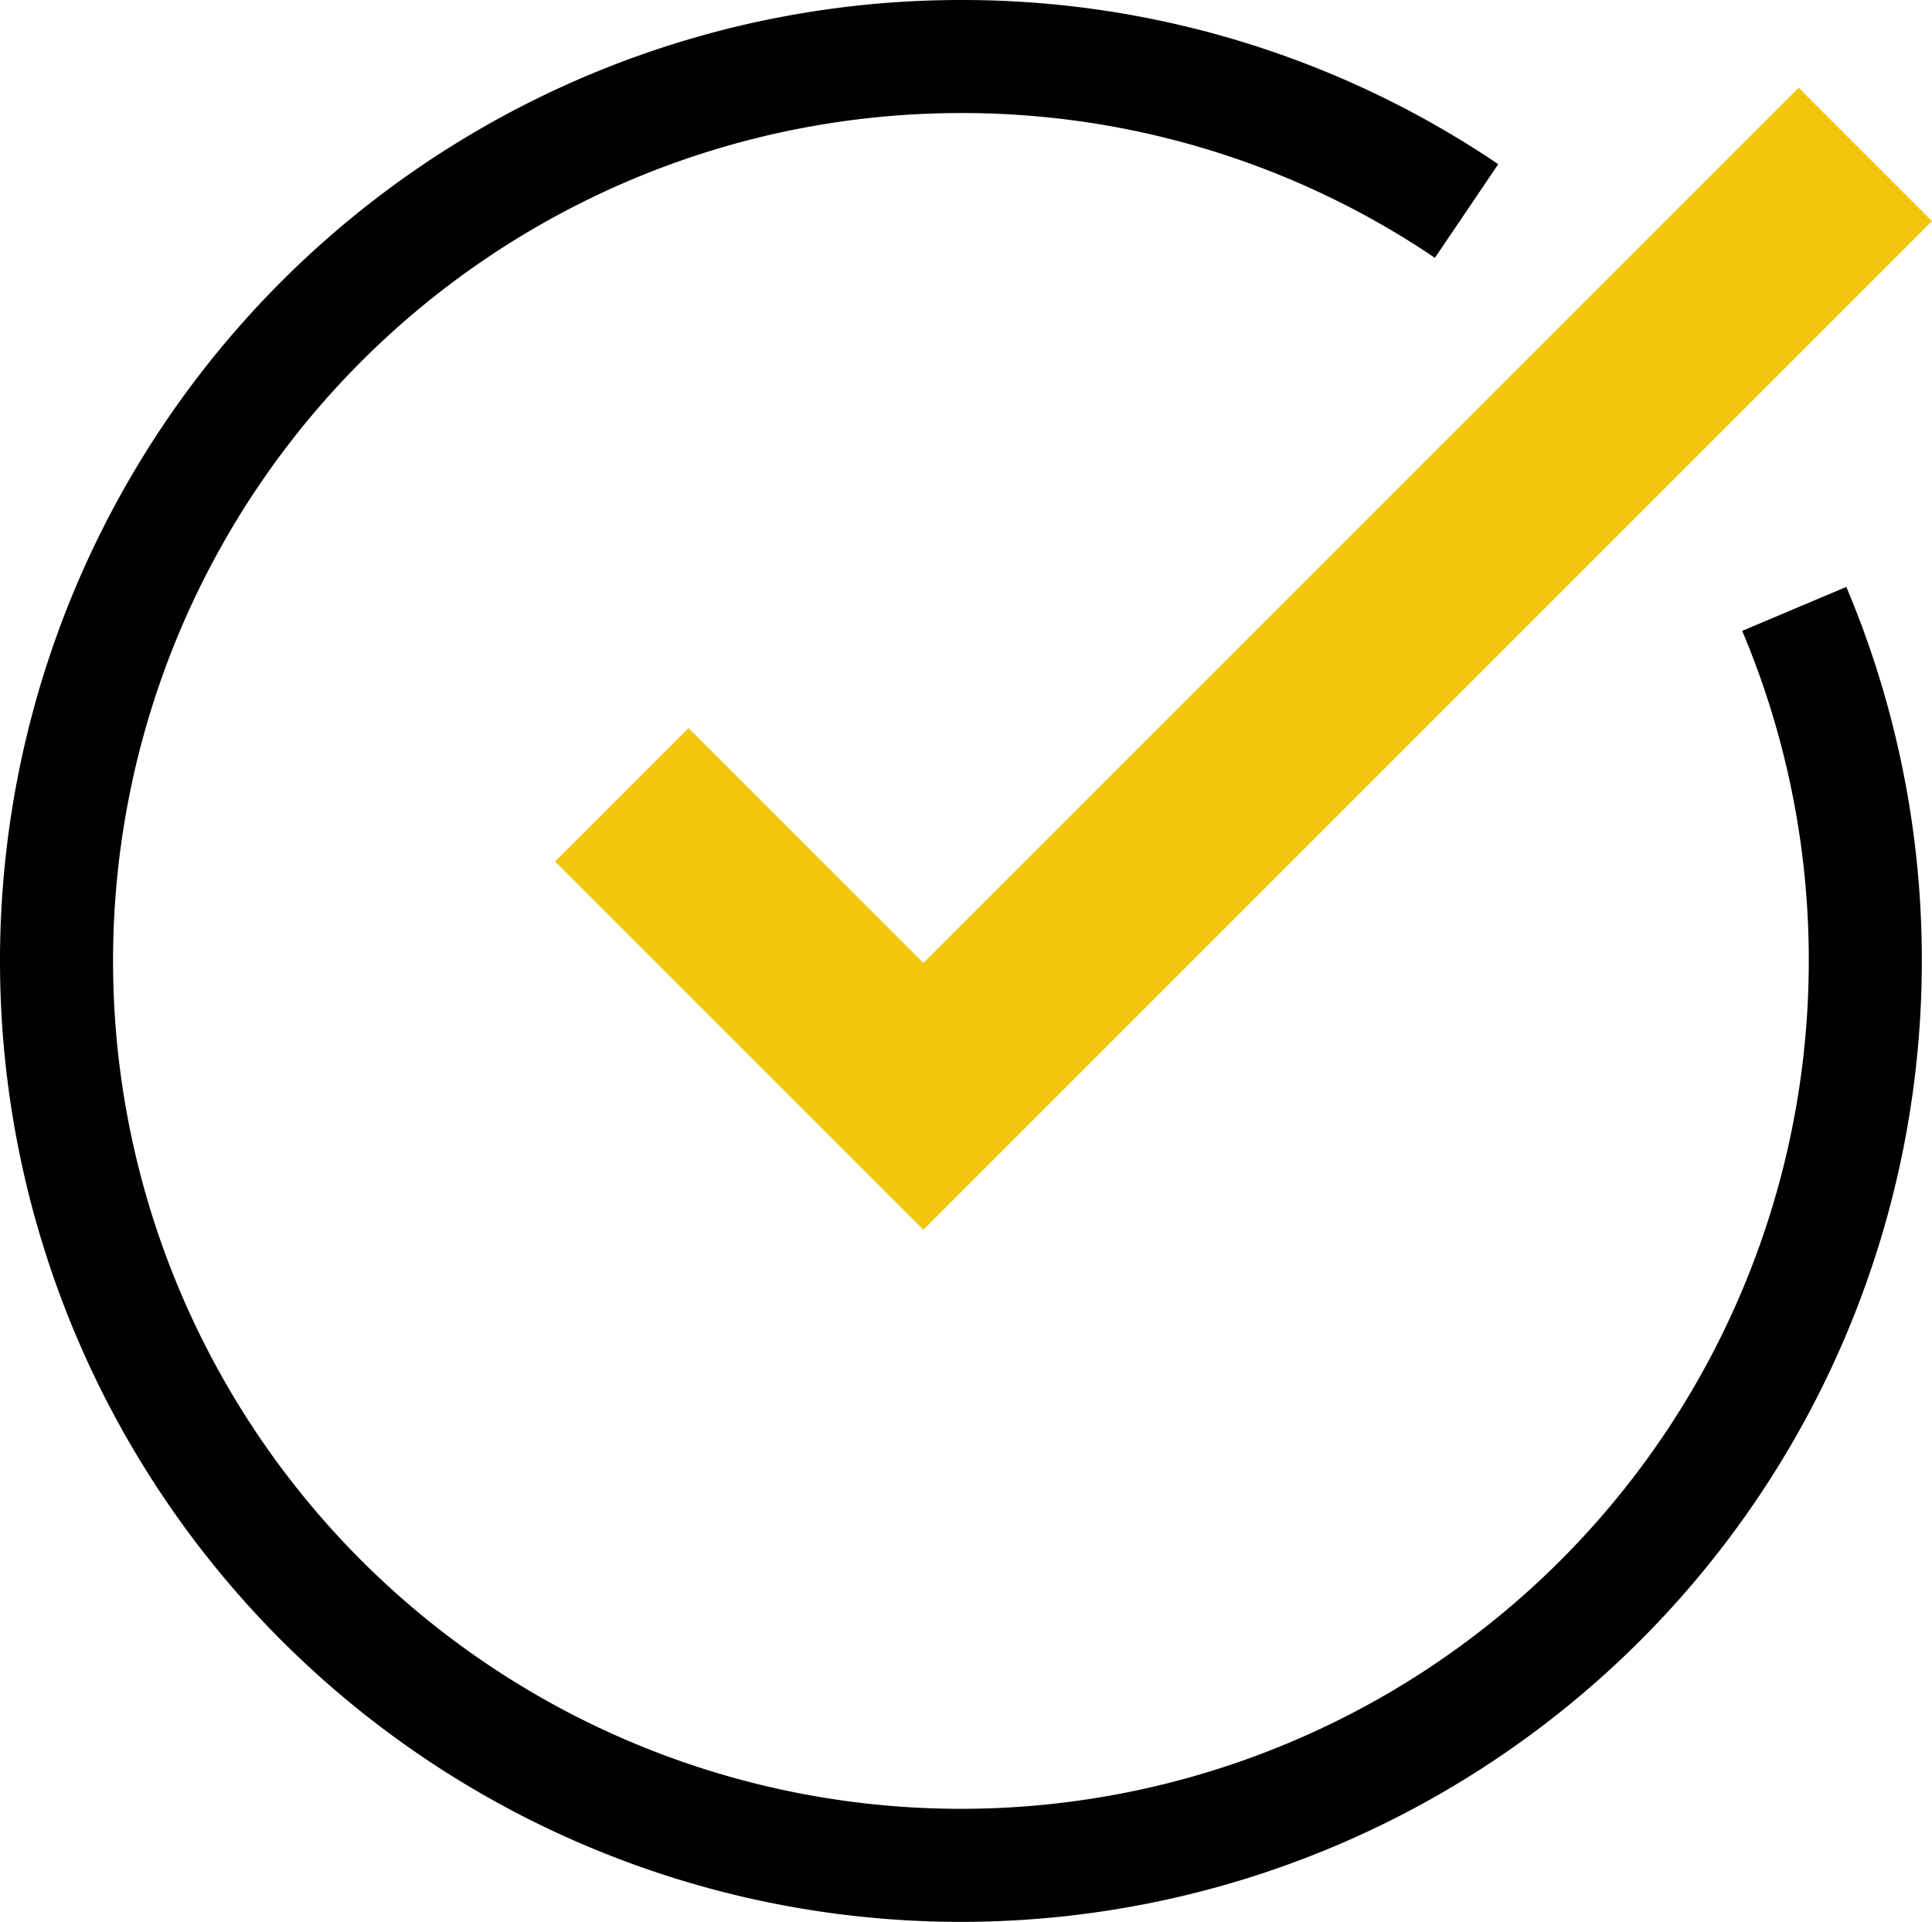
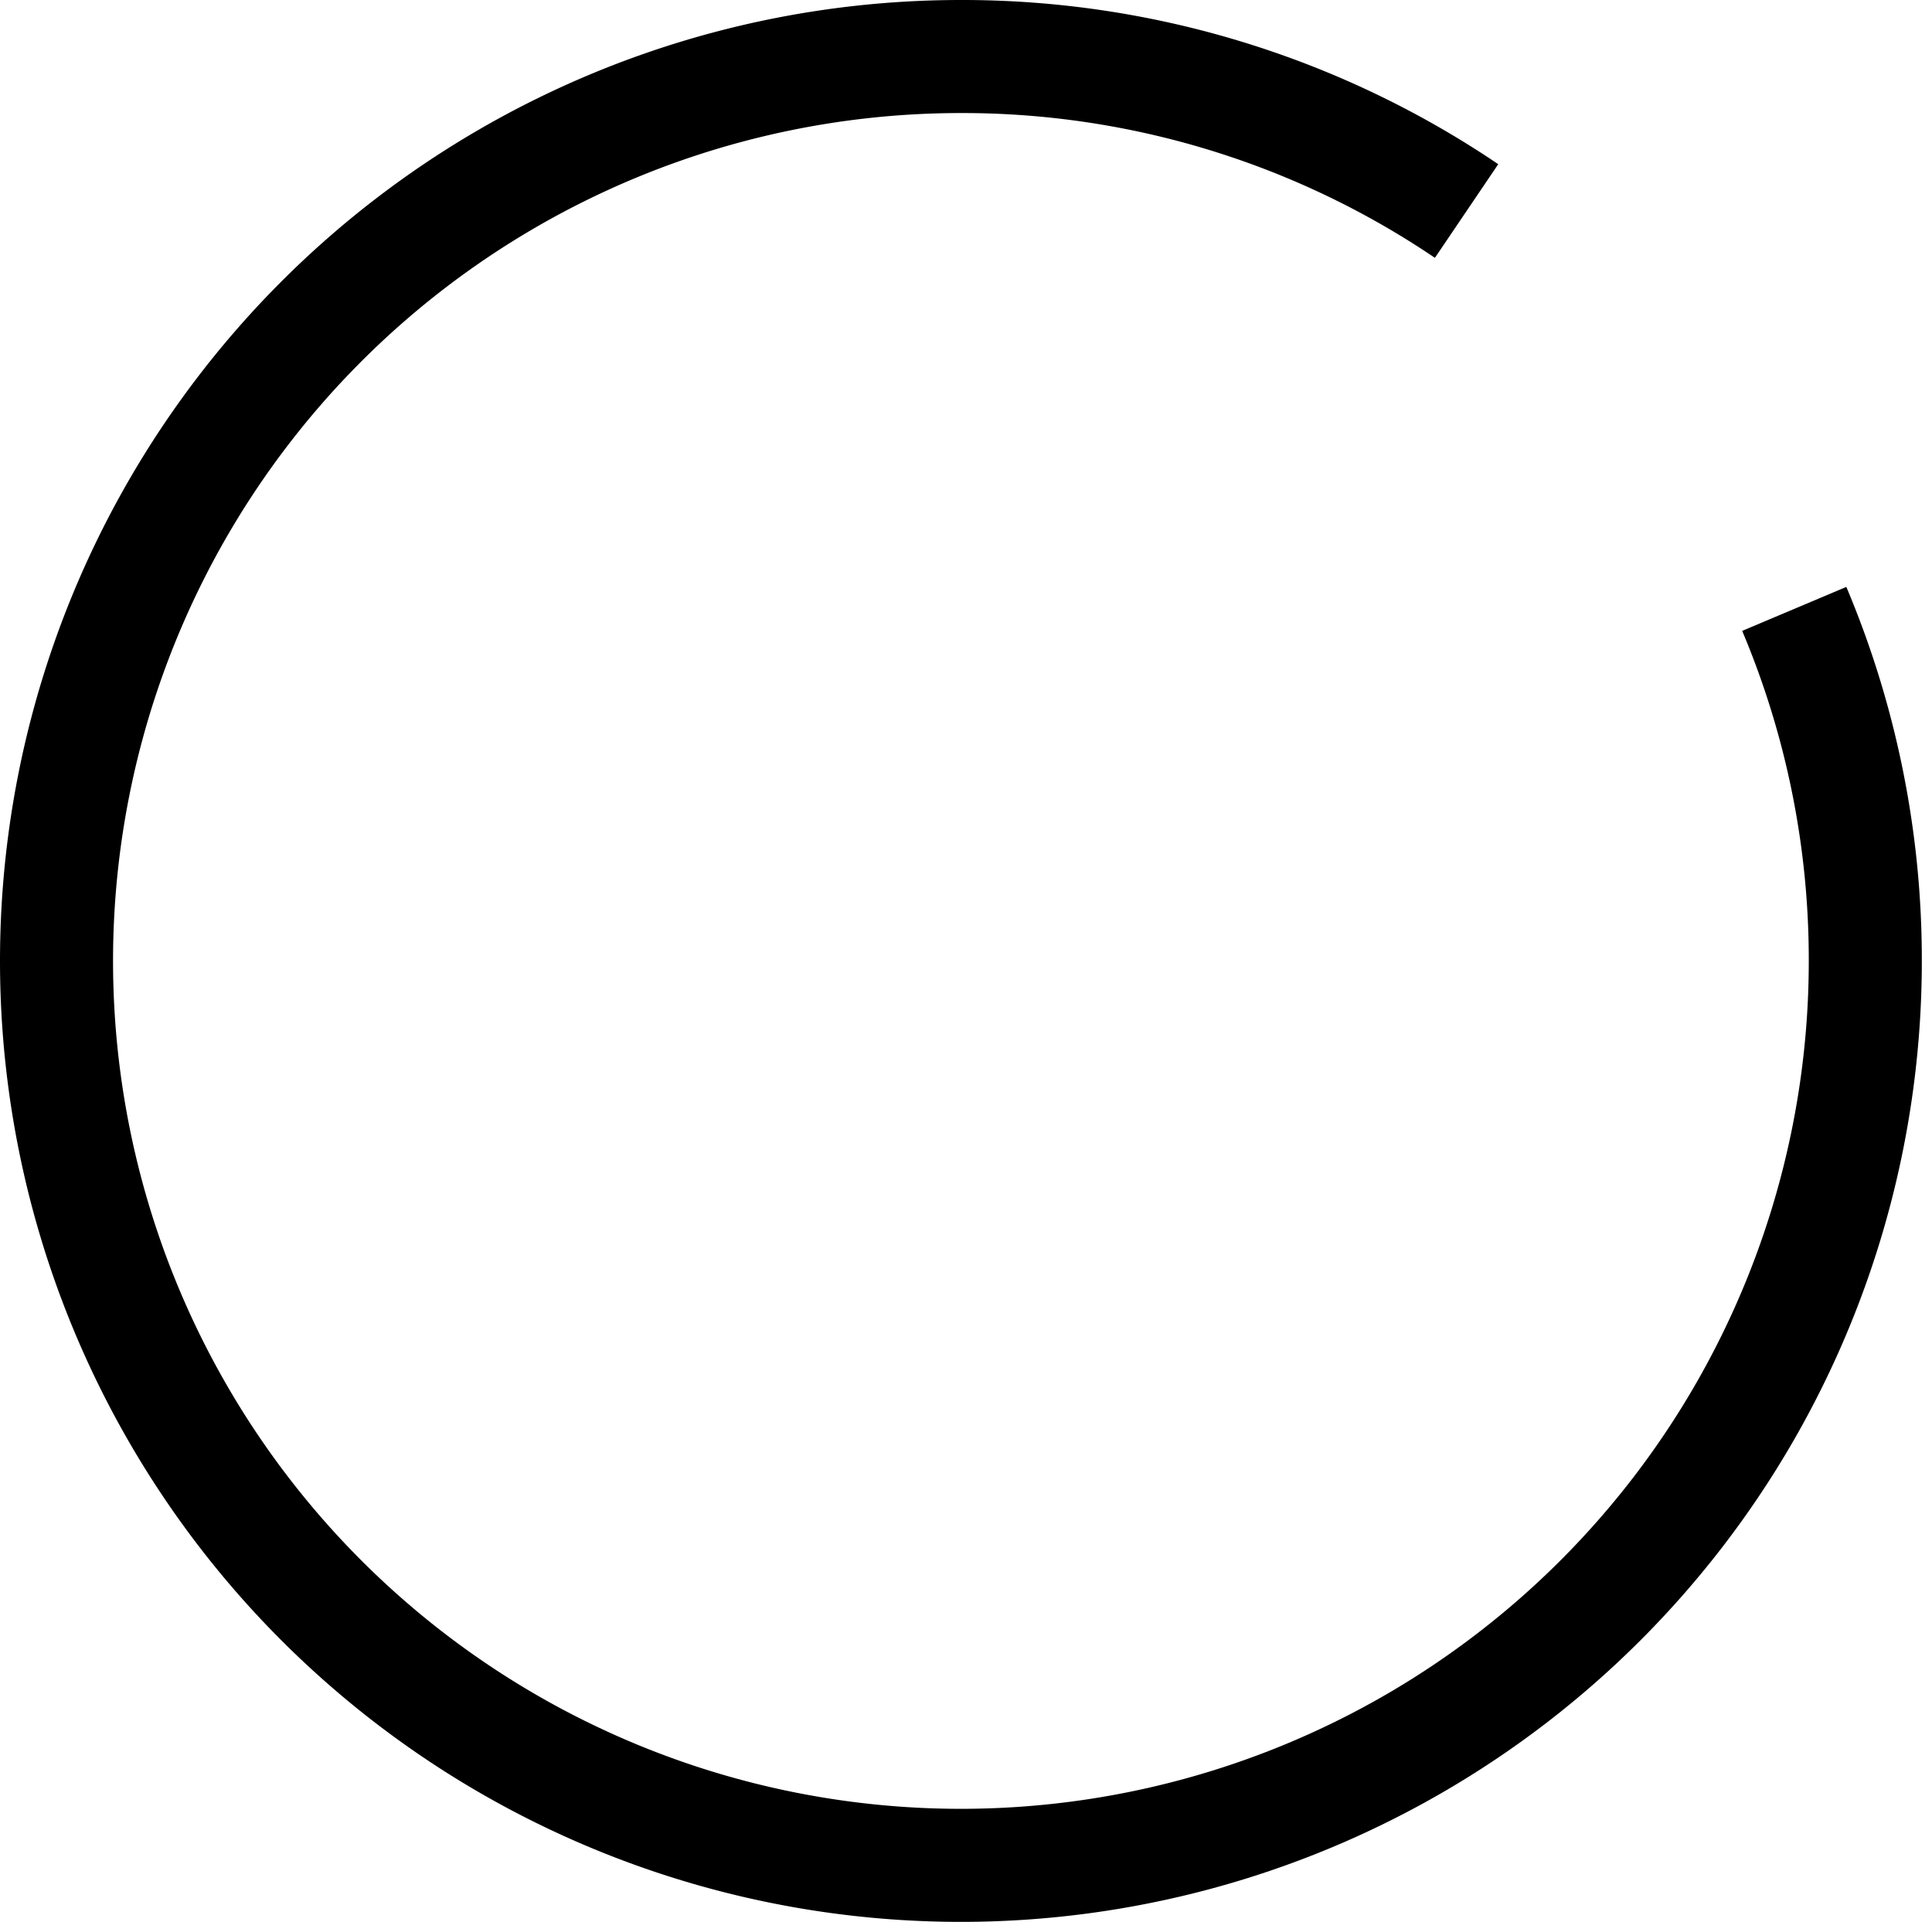
<svg xmlns="http://www.w3.org/2000/svg" width="34.18" height="34" viewBox="0 0 34.18 34">
  <defs>
    <style>.a,.b{fill:none;stroke-miterlimit:10;}.a{stroke:#000;stroke-width:2px;}.b{stroke:#f2c60a;stroke-width:3.337px;}</style>
  </defs>
  <g transform="translate(793 -820)">
    <path class="a" d="M-761.257,830.772A15.961,15.961,0,0,1-760,837a16,16,0,0,1-16,16,16,16,0,0,1-16-16,16,16,0,0,1,16-16,15.921,15.921,0,0,1,8.946,2.733" />
-     <path class="b" d="M-782,834.06l5.336,5.336L-760,822.732" />
  </g>
</svg>